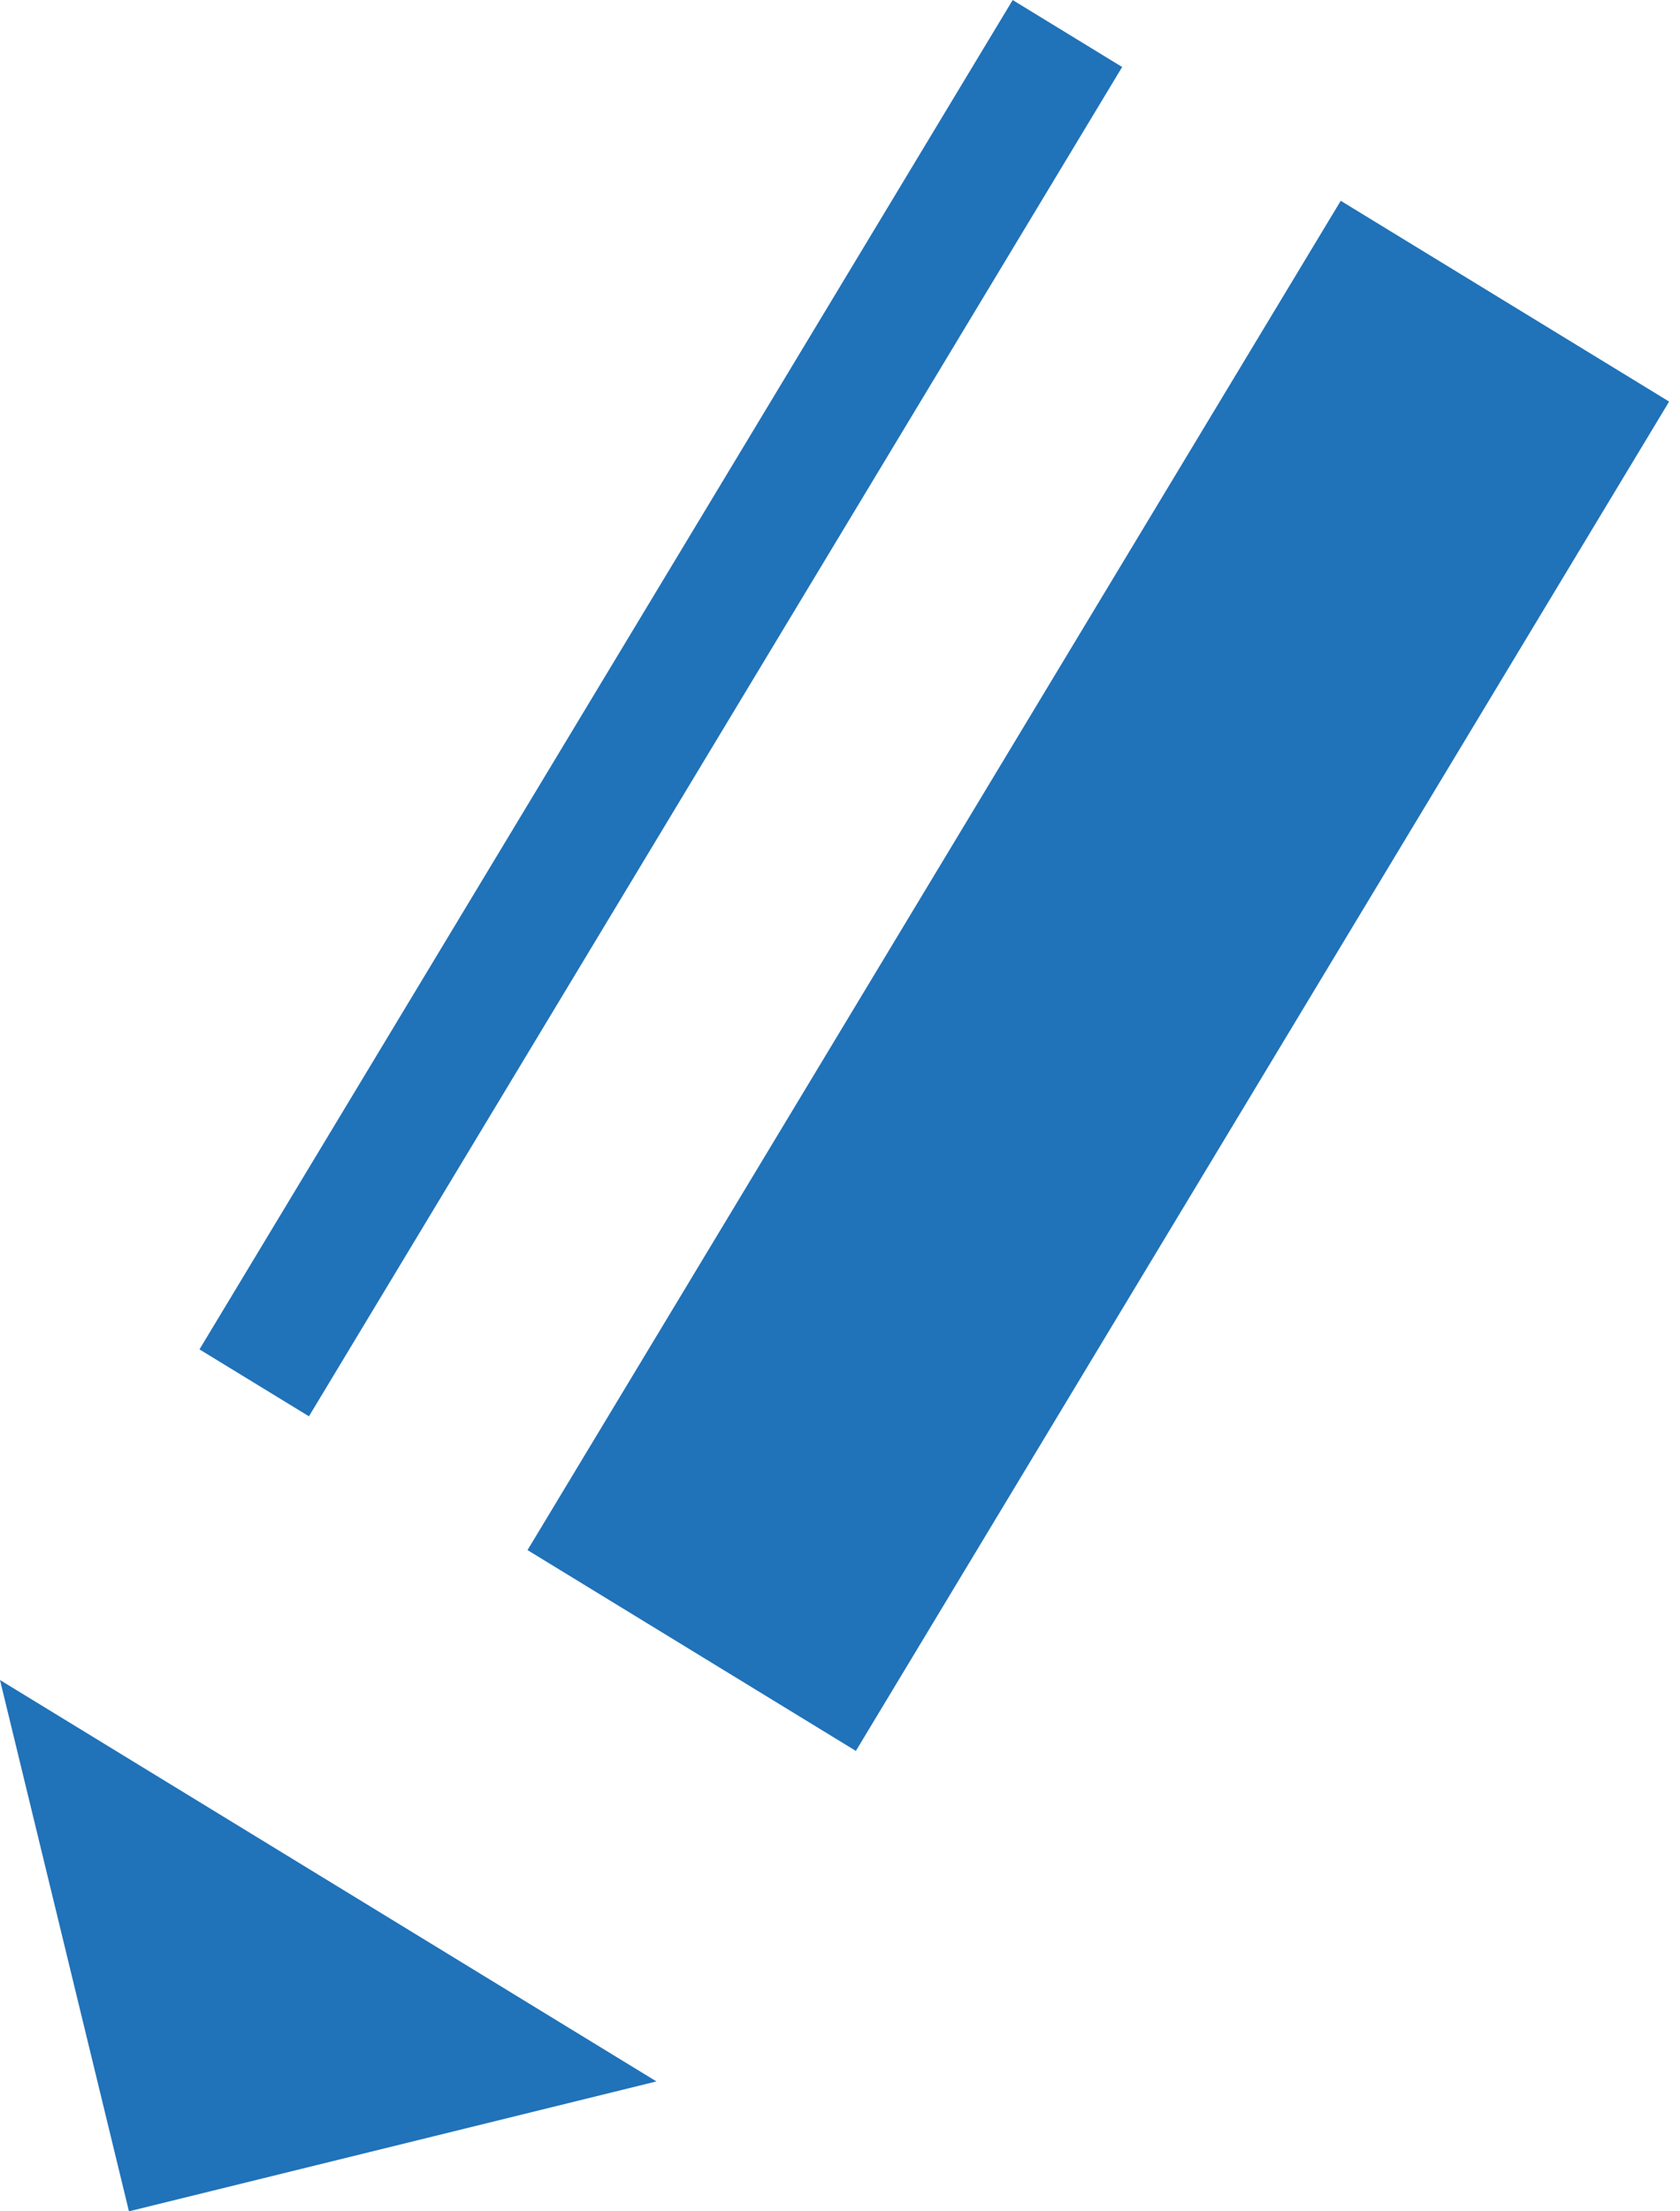
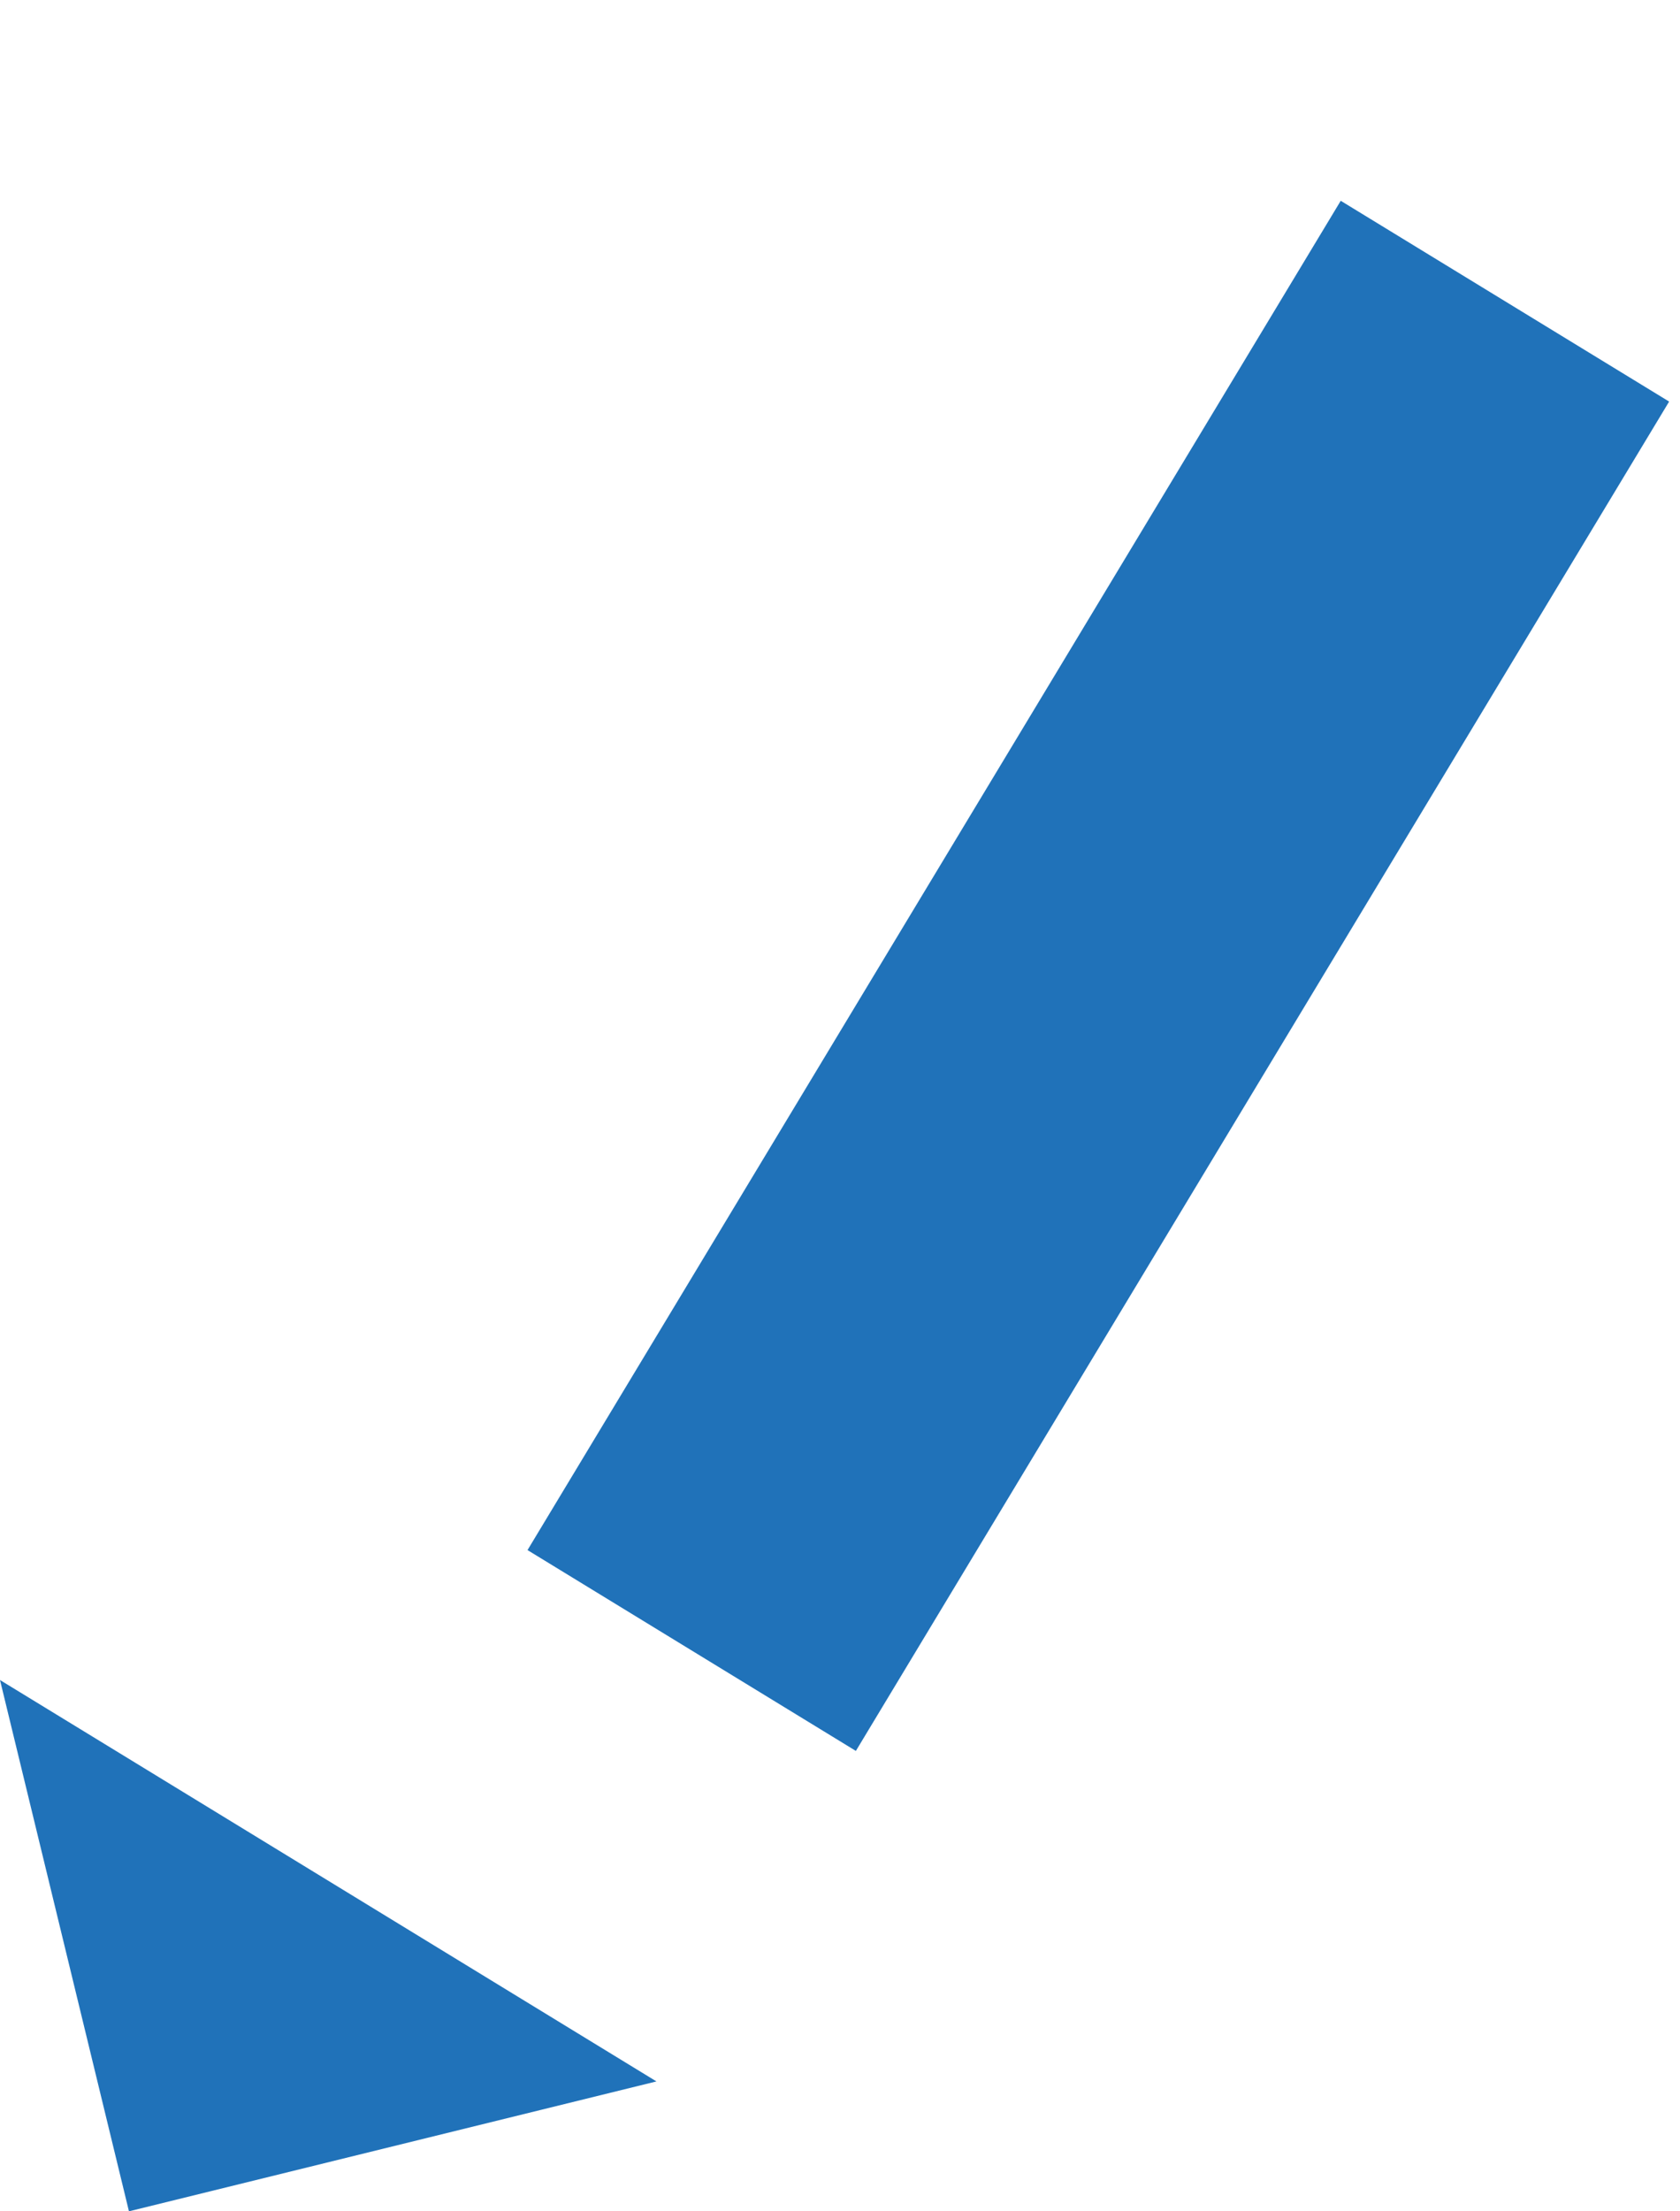
<svg xmlns="http://www.w3.org/2000/svg" width="38" height="50" viewBox="0 0 38 50" fill="none">
-   <path d="M22.906 0.001L4.512 30.511L6.988 32.024L25.382 1.515L22.906 0.001Z" fill="#2072B9" />
  <path d="M30.326 4.54L11.932 35.049L19.359 39.59L37.754 9.08L30.326 4.54Z" fill="#2072B9" />
  <path d="M2.917 50L14.848 47.063L0 37.987L2.917 50Z" fill="#2072B9" />
</svg>